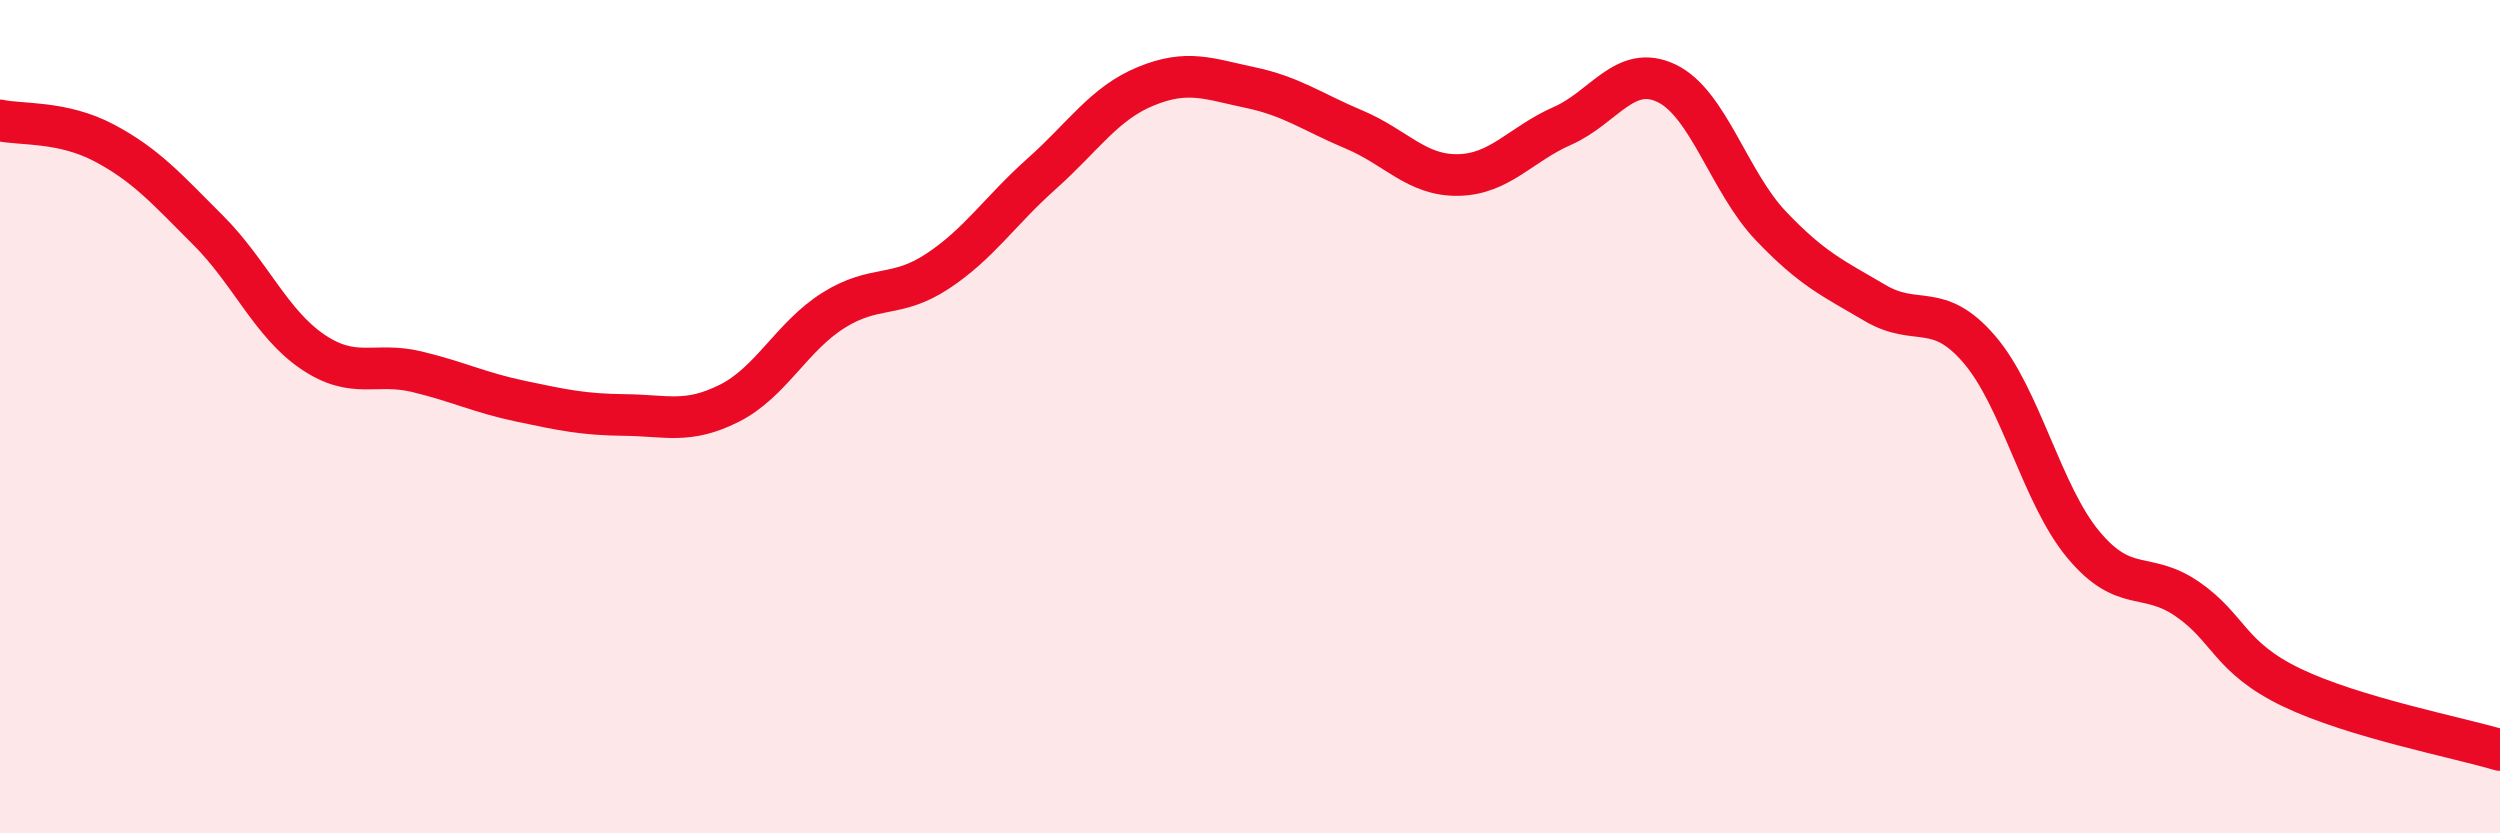
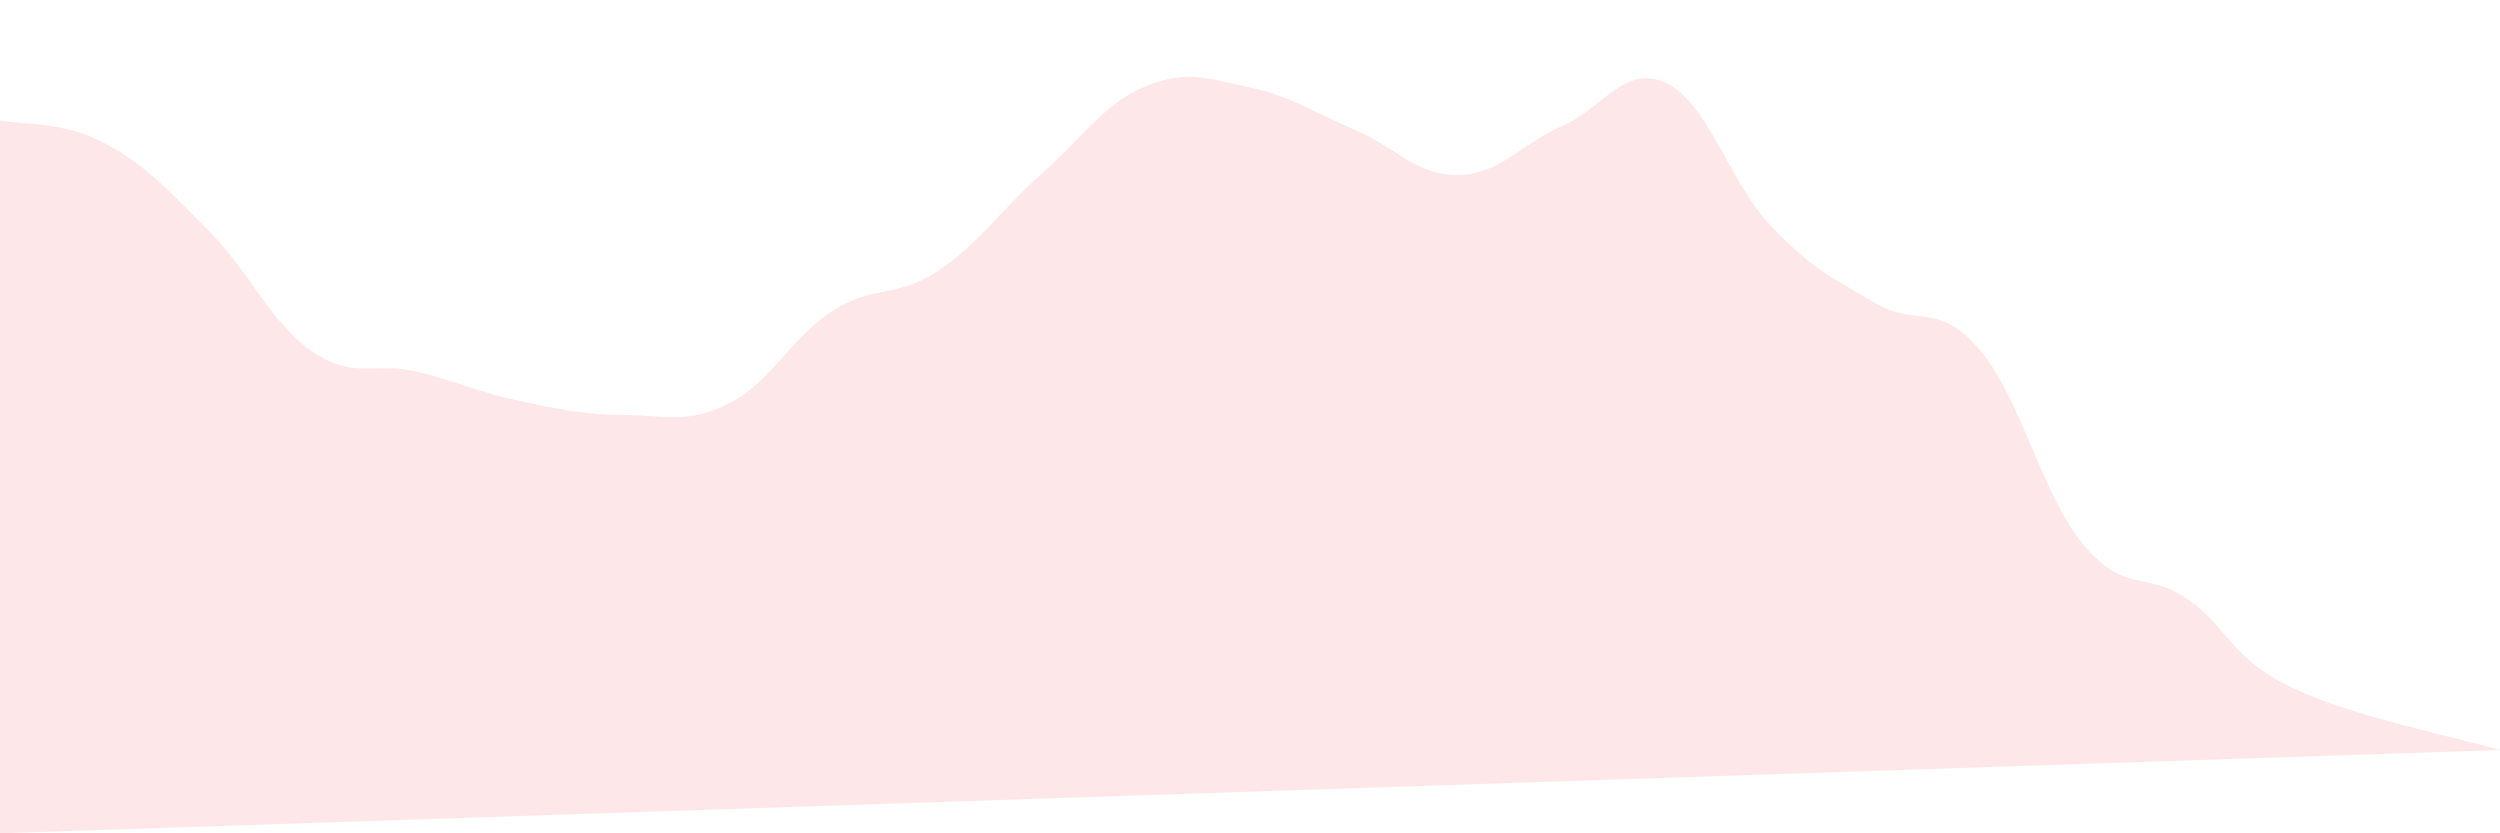
<svg xmlns="http://www.w3.org/2000/svg" width="60" height="20" viewBox="0 0 60 20">
-   <path d="M 0,2.89 C 0.5,3 1.5,2.9 2.5,3.43 C 3.5,3.96 4,4.53 5,5.53 C 6,6.53 6.5,7.76 7.5,8.44 C 8.5,9.12 9,8.68 10,8.92 C 11,9.16 11.5,9.42 12.5,9.63 C 13.5,9.84 14,9.95 15,9.96 C 16,9.97 16.5,10.18 17.5,9.68 C 18.5,9.18 19,8.08 20,7.45 C 21,6.82 21.5,7.17 22.5,6.51 C 23.5,5.85 24,5.06 25,4.17 C 26,3.28 26.5,2.48 27.5,2.07 C 28.5,1.66 29,1.89 30,2.1 C 31,2.31 31.5,2.69 32.5,3.11 C 33.5,3.53 34,4.22 35,4.2 C 36,4.18 36.5,3.46 37.5,3.02 C 38.5,2.58 39,1.52 40,2 C 41,2.48 41.5,4.37 42.5,5.42 C 43.5,6.47 44,6.68 45,7.27 C 46,7.86 46.5,7.22 47.5,8.38 C 48.5,9.54 49,11.87 50,13.07 C 51,14.27 51.5,13.69 52.5,14.38 C 53.5,15.07 53.5,15.78 55,16.5 C 56.5,17.22 59,17.7 60,18L60 20L0 20Z" fill="#EB0A25" opacity="0.1" stroke-linecap="round" stroke-linejoin="round" />
-   <path d="M 0,2.89 C 0.5,3 1.5,2.9 2.5,3.43 C 3.5,3.96 4,4.53 5,5.53 C 6,6.53 6.5,7.76 7.5,8.44 C 8.5,9.12 9,8.68 10,8.92 C 11,9.16 11.5,9.42 12.5,9.63 C 13.5,9.84 14,9.95 15,9.96 C 16,9.97 16.5,10.18 17.5,9.68 C 18.5,9.18 19,8.08 20,7.45 C 21,6.82 21.5,7.17 22.5,6.51 C 23.5,5.85 24,5.06 25,4.17 C 26,3.28 26.5,2.48 27.5,2.07 C 28.5,1.66 29,1.89 30,2.1 C 31,2.31 31.5,2.69 32.5,3.11 C 33.5,3.53 34,4.22 35,4.2 C 36,4.18 36.5,3.46 37.5,3.02 C 38.5,2.58 39,1.52 40,2 C 41,2.48 41.5,4.37 42.5,5.42 C 43.5,6.47 44,6.68 45,7.27 C 46,7.86 46.5,7.22 47.5,8.38 C 48.5,9.54 49,11.87 50,13.07 C 51,14.27 51.5,13.69 52.5,14.38 C 53.5,15.07 53.5,15.78 55,16.5 C 56.5,17.22 59,17.7 60,18" stroke="#EB0A25" stroke-width="1" fill="none" stroke-linecap="round" stroke-linejoin="round" />
+   <path d="M 0,2.89 C 0.5,3 1.5,2.9 2.5,3.43 C 3.5,3.96 4,4.53 5,5.53 C 6,6.53 6.5,7.76 7.5,8.44 C 8.5,9.12 9,8.68 10,8.92 C 11,9.16 11.5,9.42 12.5,9.63 C 13.5,9.84 14,9.95 15,9.96 C 16,9.97 16.5,10.18 17.5,9.68 C 18.5,9.18 19,8.08 20,7.45 C 21,6.82 21.5,7.17 22.5,6.51 C 23.5,5.85 24,5.06 25,4.17 C 26,3.28 26.5,2.48 27.5,2.07 C 28.5,1.66 29,1.89 30,2.1 C 31,2.31 31.5,2.69 32.5,3.11 C 33.5,3.53 34,4.22 35,4.2 C 36,4.18 36.5,3.46 37.5,3.02 C 38.5,2.58 39,1.52 40,2 C 41,2.48 41.5,4.37 42.5,5.42 C 43.5,6.47 44,6.68 45,7.27 C 46,7.86 46.5,7.22 47.5,8.38 C 48.5,9.54 49,11.87 50,13.07 C 51,14.27 51.5,13.69 52.5,14.38 C 53.5,15.07 53.5,15.78 55,16.5 C 56.5,17.22 59,17.7 60,18L0 20Z" fill="#EB0A25" opacity="0.1" stroke-linecap="round" stroke-linejoin="round" />
</svg>